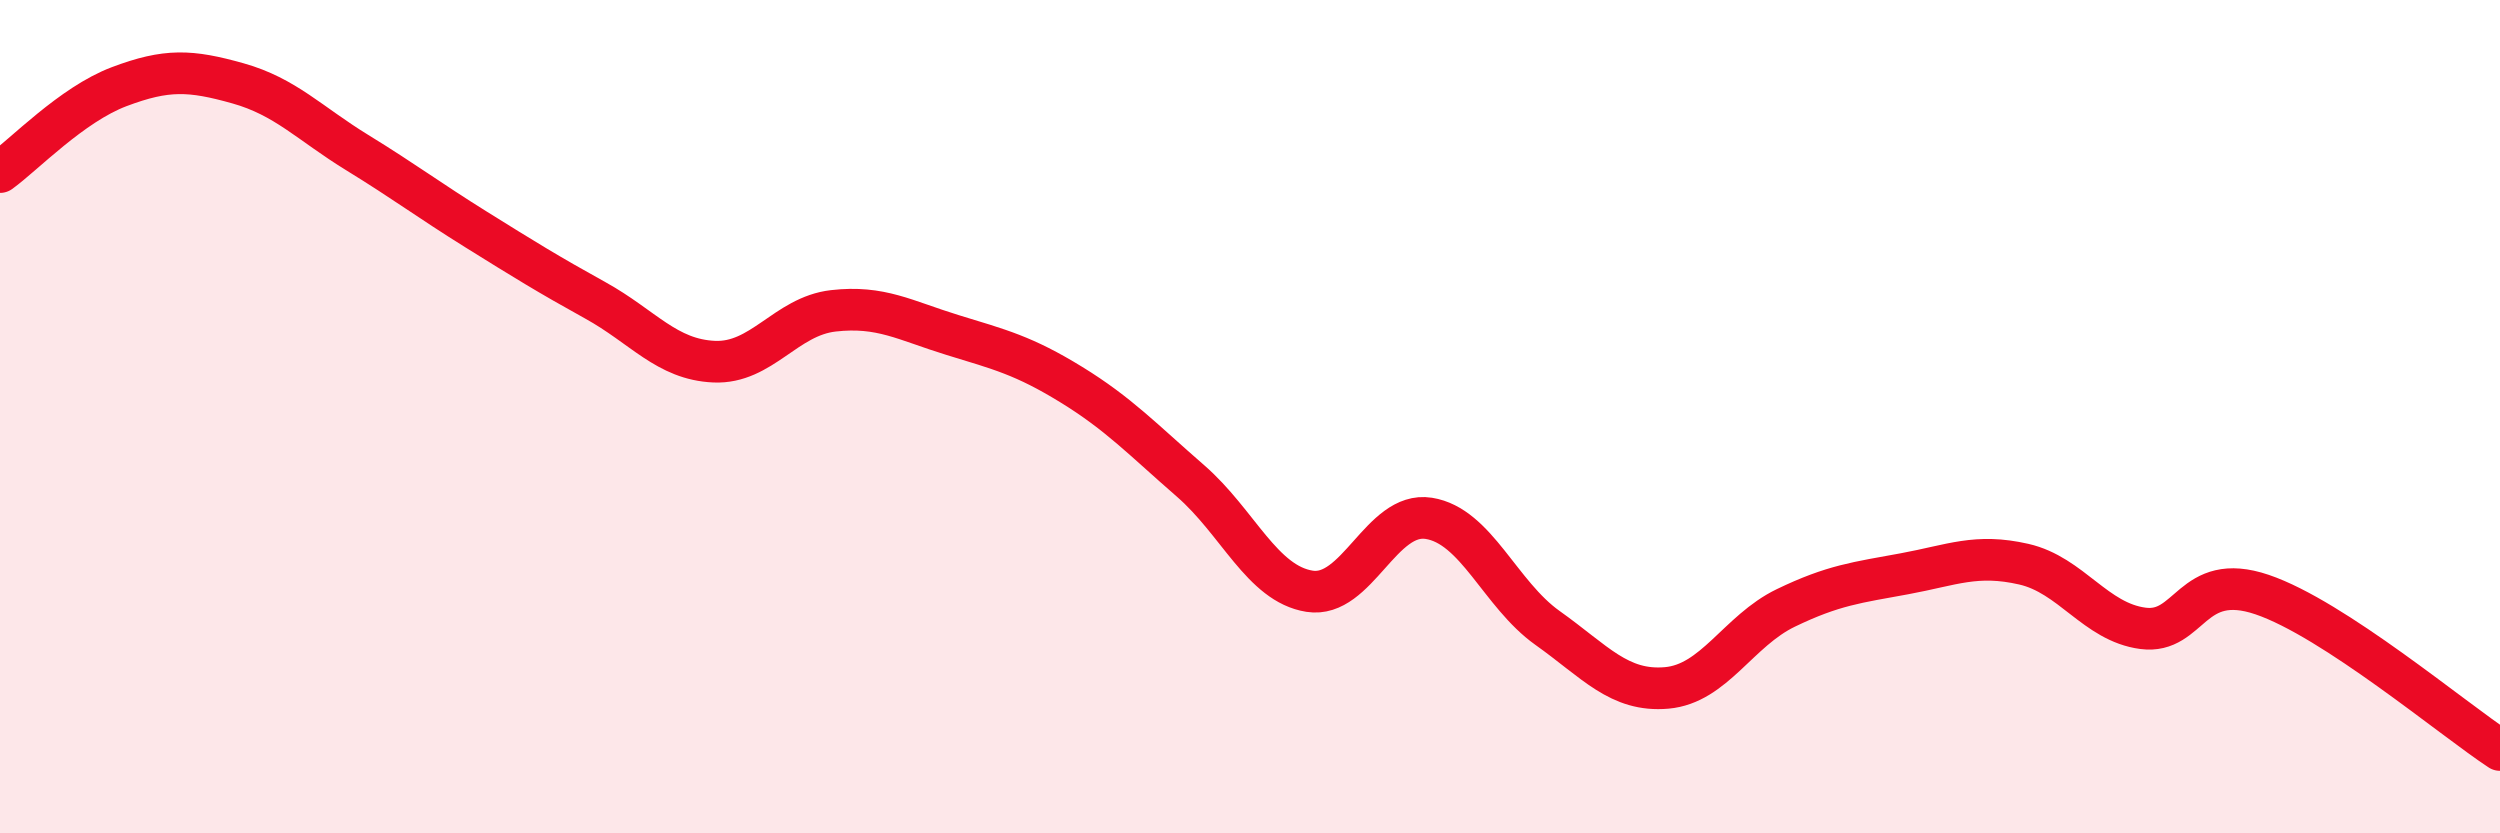
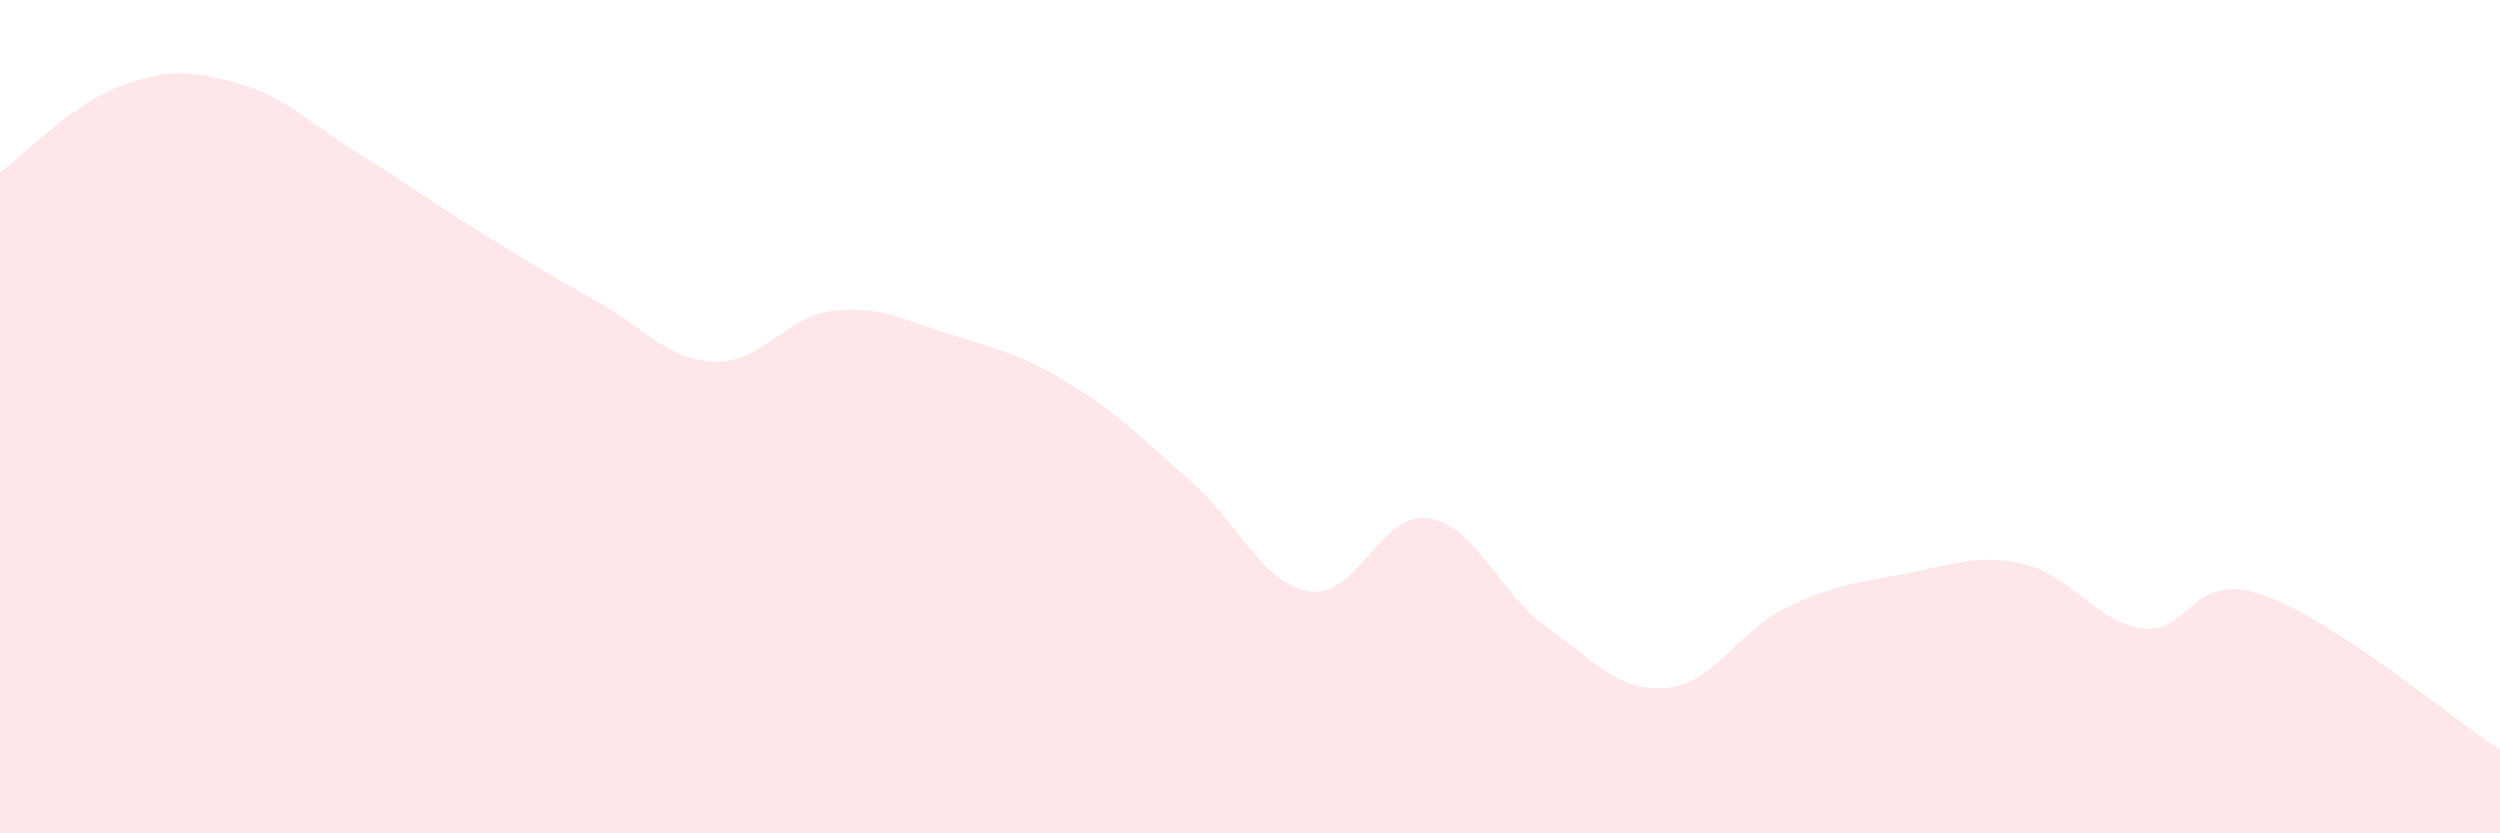
<svg xmlns="http://www.w3.org/2000/svg" width="60" height="20" viewBox="0 0 60 20">
  <path d="M 0,4.13 C 0.57,3.72 1.72,2.51 2.86,2.08 C 4,1.65 4.57,1.68 5.71,2 C 6.85,2.32 7.43,2.96 8.57,3.66 C 9.71,4.36 10.29,4.8 11.43,5.51 C 12.57,6.22 13.15,6.58 14.29,7.21 C 15.43,7.84 16,8.63 17.14,8.68 C 18.28,8.73 18.86,7.59 20,7.46 C 21.14,7.33 21.72,7.69 22.86,8.04 C 24,8.39 24.57,8.53 25.71,9.23 C 26.85,9.93 27.43,10.55 28.57,11.54 C 29.71,12.53 30.29,14.01 31.43,14.19 C 32.57,14.37 33.15,12.26 34.29,12.44 C 35.43,12.62 36,14.26 37.14,15.07 C 38.28,15.88 38.86,16.61 40,16.51 C 41.14,16.41 41.72,15.14 42.86,14.59 C 44,14.04 44.57,13.98 45.71,13.77 C 46.85,13.56 47.43,13.28 48.57,13.54 C 49.71,13.8 50.29,14.93 51.43,15.08 C 52.57,15.23 52.58,13.69 54.29,14.27 C 56,14.85 58.86,17.25 60,18L60 20L0 20Z" fill="#EB0A25" opacity="0.1" stroke-linecap="round" stroke-linejoin="round" />
-   <path d="M 0,4.13 C 0.57,3.72 1.72,2.51 2.86,2.08 C 4,1.65 4.57,1.68 5.71,2 C 6.85,2.32 7.43,2.96 8.57,3.66 C 9.71,4.36 10.29,4.8 11.43,5.51 C 12.57,6.22 13.15,6.58 14.29,7.21 C 15.43,7.84 16,8.63 17.14,8.68 C 18.28,8.73 18.86,7.59 20,7.46 C 21.14,7.33 21.72,7.69 22.86,8.04 C 24,8.39 24.57,8.53 25.71,9.23 C 26.85,9.93 27.43,10.55 28.57,11.54 C 29.71,12.53 30.29,14.01 31.43,14.19 C 32.57,14.37 33.15,12.26 34.29,12.44 C 35.43,12.62 36,14.26 37.14,15.07 C 38.28,15.88 38.86,16.61 40,16.51 C 41.14,16.41 41.72,15.14 42.86,14.59 C 44,14.04 44.57,13.98 45.71,13.77 C 46.85,13.56 47.43,13.28 48.57,13.54 C 49.71,13.8 50.29,14.93 51.43,15.08 C 52.57,15.23 52.58,13.69 54.29,14.27 C 56,14.85 58.86,17.25 60,18" stroke="#EB0A25" stroke-width="1" fill="none" stroke-linecap="round" stroke-linejoin="round" />
</svg>